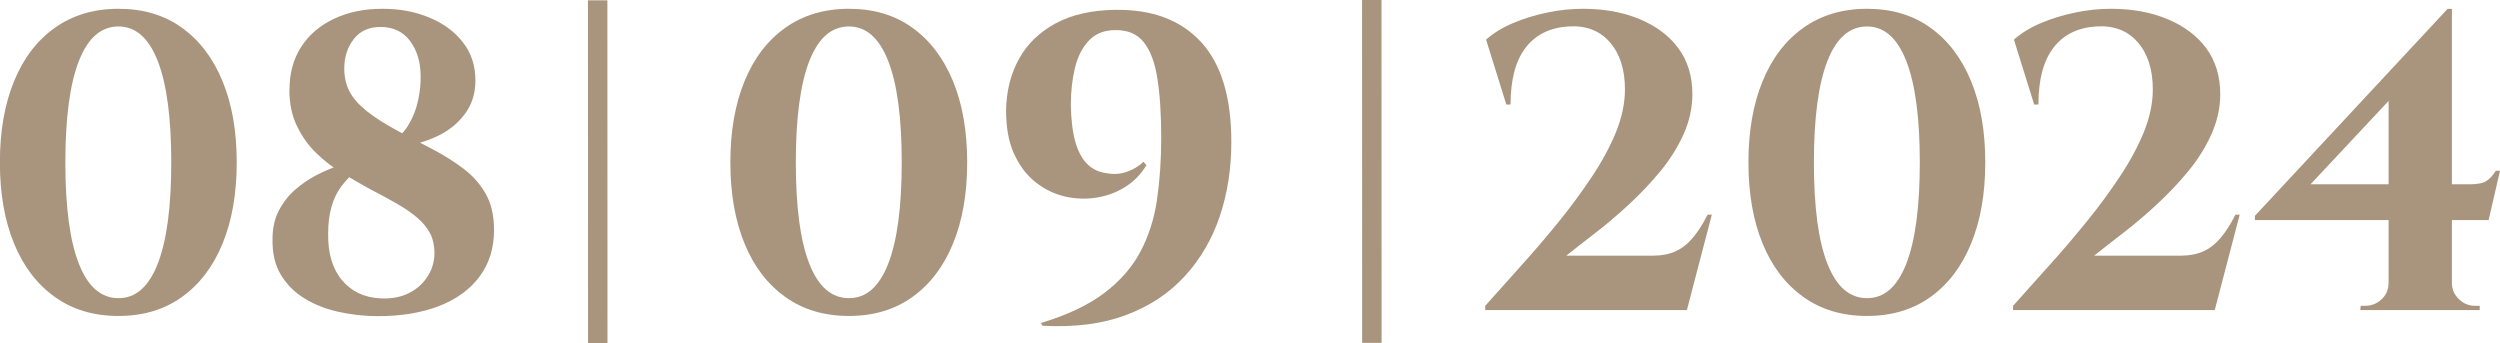
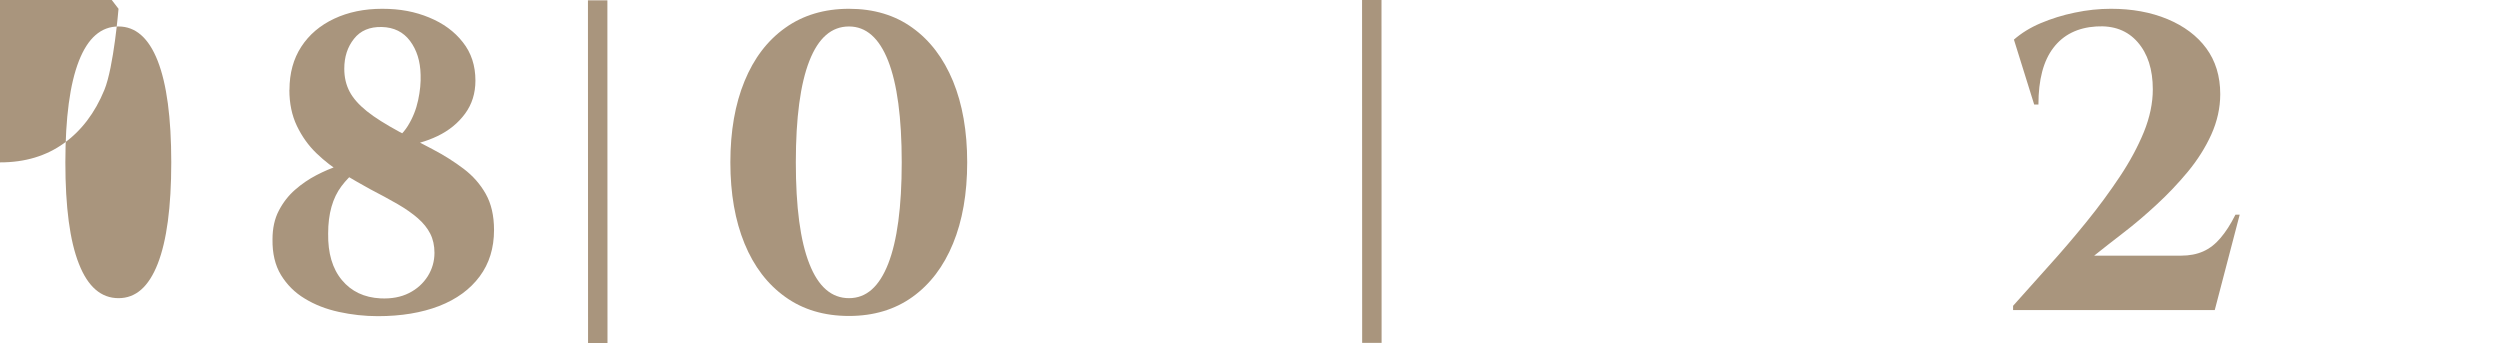
<svg xmlns="http://www.w3.org/2000/svg" id="Layer_2" data-name="Layer 2" viewBox="0 0 241.73 33.19">
  <defs>
    <style> .cls-1 { fill: #a9957d; } </style>
  </defs>
  <g id="Layer_1-2" data-name="Layer 1">
    <g>
      <path class="cls-1" d="m56.85.03h1.88s.01,33.15.01,33.15h-1.88s-.01-33.15-.01-33.15Z" />
      <path class="cls-1" d="m131.7,0h1.88s.01,33.15.01,33.15h-1.88S131.7,0,131.7,0Z" />
-       <path class="cls-1" d="m11.46.85c2.39,0,4.44.61,6.14,1.84,1.7,1.22,3,2.94,3.92,5.16.91,2.22,1.37,4.83,1.37,7.85s-.46,5.64-1.37,7.85c-.91,2.22-2.22,3.94-3.92,5.16-1.7,1.22-3.75,1.84-6.14,1.84s-4.45-.61-6.16-1.84c-1.71-1.22-3.03-2.94-3.94-5.16-.91-2.22-1.37-4.83-1.37-7.85s.46-5.64,1.37-7.85c.91-2.22,2.22-3.94,3.94-5.16,1.71-1.22,3.77-1.84,6.16-1.84Zm0,1.71c-1.69,0-2.96,1.11-3.83,3.33-.87,2.22-1.31,5.49-1.31,9.81s.43,7.59,1.31,9.81c.87,2.22,2.15,3.32,3.83,3.32s2.92-1.11,3.79-3.32c.87-2.22,1.31-5.49,1.31-9.81s-.44-7.59-1.31-9.81c-.87-2.22-2.14-3.33-3.79-3.33Z" />
+       <path class="cls-1" d="m11.46.85s-.46,5.64-1.37,7.85c-.91,2.22-2.22,3.94-3.92,5.16-1.7,1.22-3.75,1.84-6.14,1.84s-4.45-.61-6.16-1.84c-1.71-1.22-3.03-2.94-3.94-5.16-.91-2.22-1.37-4.83-1.37-7.85s.46-5.64,1.37-7.85c.91-2.22,2.22-3.94,3.94-5.16,1.71-1.22,3.77-1.84,6.16-1.84Zm0,1.71c-1.69,0-2.96,1.11-3.83,3.33-.87,2.22-1.31,5.49-1.31,9.81s.43,7.59,1.31,9.81c.87,2.22,2.15,3.32,3.83,3.32s2.92-1.11,3.79-3.32c.87-2.22,1.31-5.49,1.31-9.81s-.44-7.59-1.31-9.81c-.87-2.22-2.14-3.33-3.79-3.33Z" />
      <path class="cls-1" d="m27.99,8.68c0-1.6.38-2.99,1.14-4.16.76-1.17,1.82-2.07,3.18-2.71,1.36-.64,2.91-.96,4.65-.96s3.17.28,4.53.84c1.36.56,2.45,1.35,3.26,2.39.82,1.03,1.22,2.27,1.22,3.71,0,1.22-.33,2.29-1,3.2-.67.91-1.55,1.63-2.65,2.16-1.1.53-2.29.86-3.57,1l-1.26-.24c.82-.38,1.46-.96,1.94-1.73.48-.77.81-1.6,1-2.49.19-.88.27-1.71.24-2.47-.03-1.31-.37-2.39-1.02-3.26-.65-.87-1.56-1.32-2.73-1.35-1.17-.03-2.07.35-2.69,1.14-.63.79-.94,1.75-.94,2.9,0,.82.17,1.55.51,2.2.34.65.9,1.28,1.67,1.9s1.82,1.27,3.12,1.98c1.09.57,2.18,1.14,3.26,1.71,1.09.57,2.08,1.2,2.98,1.88.9.68,1.61,1.49,2.14,2.43s.8,2.1.8,3.49c0,1.74-.46,3.24-1.39,4.49-.93,1.25-2.23,2.2-3.92,2.86-1.69.65-3.66.98-5.92.98-1.28,0-2.54-.14-3.77-.41-1.24-.27-2.34-.7-3.3-1.29-.97-.58-1.73-1.35-2.3-2.28-.57-.94-.84-2.09-.82-3.45,0-1.06.2-1.99.61-2.77.41-.79.93-1.46,1.57-2.02.64-.56,1.33-1.03,2.06-1.41s1.45-.69,2.16-.92c.71-.23,1.32-.41,1.84-.55l1.59.04c-1.25.52-2.3,1.35-3.16,2.49s-1.29,2.67-1.29,4.57c-.03,1.9.41,3.41,1.33,4.51.91,1.1,2.16,1.69,3.73,1.77,1.06.05,1.98-.12,2.75-.51.78-.39,1.38-.94,1.82-1.63.43-.69.65-1.45.65-2.26,0-.71-.14-1.33-.41-1.86-.27-.53-.67-1.03-1.2-1.49-.53-.46-1.18-.92-1.96-1.37-.78-.45-1.67-.93-2.67-1.45-.84-.46-1.72-.97-2.63-1.51-.91-.54-1.75-1.19-2.53-1.94s-1.41-1.63-1.9-2.65c-.49-1.02-.73-2.18-.73-3.49Z" />
      <path class="cls-1" d="m82.09.85c2.39,0,4.44.61,6.14,1.84,1.7,1.22,3,2.94,3.92,5.16.91,2.22,1.37,4.83,1.37,7.85s-.46,5.64-1.37,7.85c-.91,2.22-2.22,3.94-3.92,5.16-1.7,1.22-3.75,1.84-6.14,1.84s-4.45-.61-6.16-1.84c-1.71-1.22-3.03-2.94-3.94-5.16-.91-2.22-1.37-4.83-1.37-7.85s.46-5.64,1.37-7.85c.91-2.22,2.22-3.94,3.94-5.16,1.71-1.22,3.77-1.84,6.16-1.84Zm0,1.71c-1.69,0-2.96,1.11-3.83,3.33-.87,2.22-1.31,5.49-1.31,9.81s.43,7.59,1.31,9.81c.87,2.22,2.15,3.32,3.83,3.32s2.92-1.11,3.79-3.32c.87-2.22,1.31-5.49,1.31-9.81s-.44-7.59-1.31-9.81c-.87-2.22-2.14-3.33-3.79-3.33Z" />
-       <path class="cls-1" d="m100.81,31.52l-.16-.29c2.53-.76,4.56-1.72,6.1-2.88,1.54-1.16,2.71-2.49,3.51-4,.8-1.51,1.34-3.18,1.61-5.02.27-1.84.41-3.84.41-6.02s-.12-4.16-.37-5.71c-.24-1.55-.68-2.72-1.31-3.51-.63-.79-1.52-1.18-2.69-1.18s-1.99.34-2.63,1.02c-.64.68-1.09,1.57-1.35,2.67-.26,1.1-.39,2.29-.39,3.57.03,1.47.18,2.67.45,3.59.27.92.66,1.63,1.16,2.12.5.49,1.11.77,1.82.86.71.14,1.38.09,2.02-.14.64-.23,1.16-.55,1.57-.96l.29.33c-.52.87-1.2,1.57-2.04,2.1-.84.53-1.78.88-2.81,1.04-1.03.16-2.06.12-3.08-.12-1.02-.25-1.96-.71-2.81-1.39-.86-.68-1.54-1.59-2.06-2.73-.52-1.14-.77-2.54-.77-4.2.03-1.85.44-3.5,1.24-4.96.8-1.46,1.99-2.6,3.55-3.45,1.56-.84,3.49-1.28,5.77-1.31,3.56-.05,6.32.98,8.28,3.1,1.96,2.12,2.94,5.34,2.94,9.67,0,2.58-.37,4.98-1.12,7.2-.75,2.22-1.88,4.15-3.39,5.79-1.51,1.65-3.4,2.9-5.67,3.75-2.27.86-4.96,1.2-8.06,1.04Z" />
-       <path class="cls-1" d="m145.65,10.11l-1.96-6.28c.71-.62,1.57-1.16,2.59-1.59,1.02-.43,2.12-.78,3.3-1.02,1.18-.25,2.35-.37,3.49-.37,2.04,0,3.86.33,5.47,1,1.6.67,2.86,1.61,3.75,2.82s1.35,2.69,1.35,4.43c0,1.33-.29,2.63-.86,3.9-.57,1.26-1.33,2.46-2.26,3.59-.94,1.13-1.95,2.2-3.04,3.2-1.09,1.01-2.16,1.92-3.22,2.73-1.06.82-2,1.55-2.81,2.2h8.4c.82,0,1.53-.14,2.14-.41.61-.27,1.17-.7,1.67-1.29.5-.58.99-1.34,1.45-2.26h.41l-2.41,9.22h-19.5v-.41c1.09-1.22,2.25-2.52,3.49-3.9,1.24-1.37,2.44-2.78,3.61-4.22,1.17-1.44,2.24-2.9,3.22-4.37.98-1.47,1.75-2.91,2.33-4.32.57-1.41.86-2.79.86-4.12,0-1.93-.49-3.45-1.47-4.57s-2.31-1.62-4-1.51c-1.79.11-3.18.8-4.14,2.06-.97,1.26-1.45,3.09-1.45,5.49h-.41Z" />
-       <path class="cls-1" d="m180.53.85c2.39,0,4.44.61,6.14,1.84,1.7,1.22,3,2.94,3.92,5.16.91,2.22,1.37,4.83,1.37,7.85s-.46,5.64-1.37,7.85c-.91,2.22-2.22,3.94-3.92,5.16-1.7,1.22-3.75,1.84-6.14,1.84s-4.45-.61-6.16-1.84c-1.71-1.22-3.03-2.94-3.94-5.16-.91-2.22-1.37-4.83-1.37-7.85s.46-5.64,1.37-7.85c.91-2.22,2.22-3.94,3.94-5.16,1.71-1.22,3.77-1.84,6.16-1.84Zm0,1.71c-1.69,0-2.96,1.11-3.83,3.33-.87,2.22-1.31,5.49-1.31,9.81s.43,7.59,1.31,9.81c.87,2.22,2.15,3.32,3.83,3.32s2.92-1.11,3.79-3.32c.87-2.22,1.31-5.49,1.31-9.81s-.44-7.59-1.31-9.81c-.87-2.22-2.14-3.33-3.79-3.33Z" />
      <path class="cls-1" d="m196.69,10.11l-1.96-6.28c.71-.62,1.57-1.16,2.59-1.59,1.02-.43,2.12-.78,3.3-1.02,1.18-.25,2.35-.37,3.49-.37,2.04,0,3.86.33,5.47,1,1.6.67,2.86,1.61,3.75,2.82s1.35,2.69,1.35,4.43c0,1.33-.29,2.63-.86,3.9-.57,1.26-1.33,2.46-2.26,3.59-.94,1.13-1.95,2.2-3.04,3.2-1.09,1.01-2.16,1.92-3.22,2.73-1.06.82-2,1.55-2.81,2.2h8.4c.82,0,1.53-.14,2.14-.41.61-.27,1.17-.7,1.67-1.29.5-.58.99-1.34,1.45-2.26h.41l-2.41,9.22h-19.5v-.41c1.09-1.22,2.25-2.52,3.49-3.9,1.24-1.37,2.44-2.78,3.61-4.22,1.17-1.44,2.24-2.9,3.22-4.37.98-1.47,1.75-2.91,2.33-4.32.57-1.41.86-2.79.86-4.12,0-1.93-.49-3.45-1.47-4.57s-2.31-1.62-4-1.51c-1.79.11-3.18.8-4.14,2.06-.97,1.26-1.45,3.09-1.45,5.49h-.41Z" />
-       <path class="cls-1" d="m236.67.85l.37,2.41-13.63,14.56h15.42c.76,0,1.31-.12,1.63-.35.33-.23.61-.55.86-.96h.41l-1.1,4.77h-22.6v-.41L236.67.85Zm.41,26.52c0,.6.22,1.12.67,1.55.45.44.97.65,1.57.65h.45v.41h-11.55l.04-.41h.41c.63,0,1.16-.21,1.61-.63s.67-.95.67-1.57h6.12Zm-6.12-19.58l5.71-6.93h.41v29.09h-6.12V7.78Z" />
    </g>
  </g>
</svg>